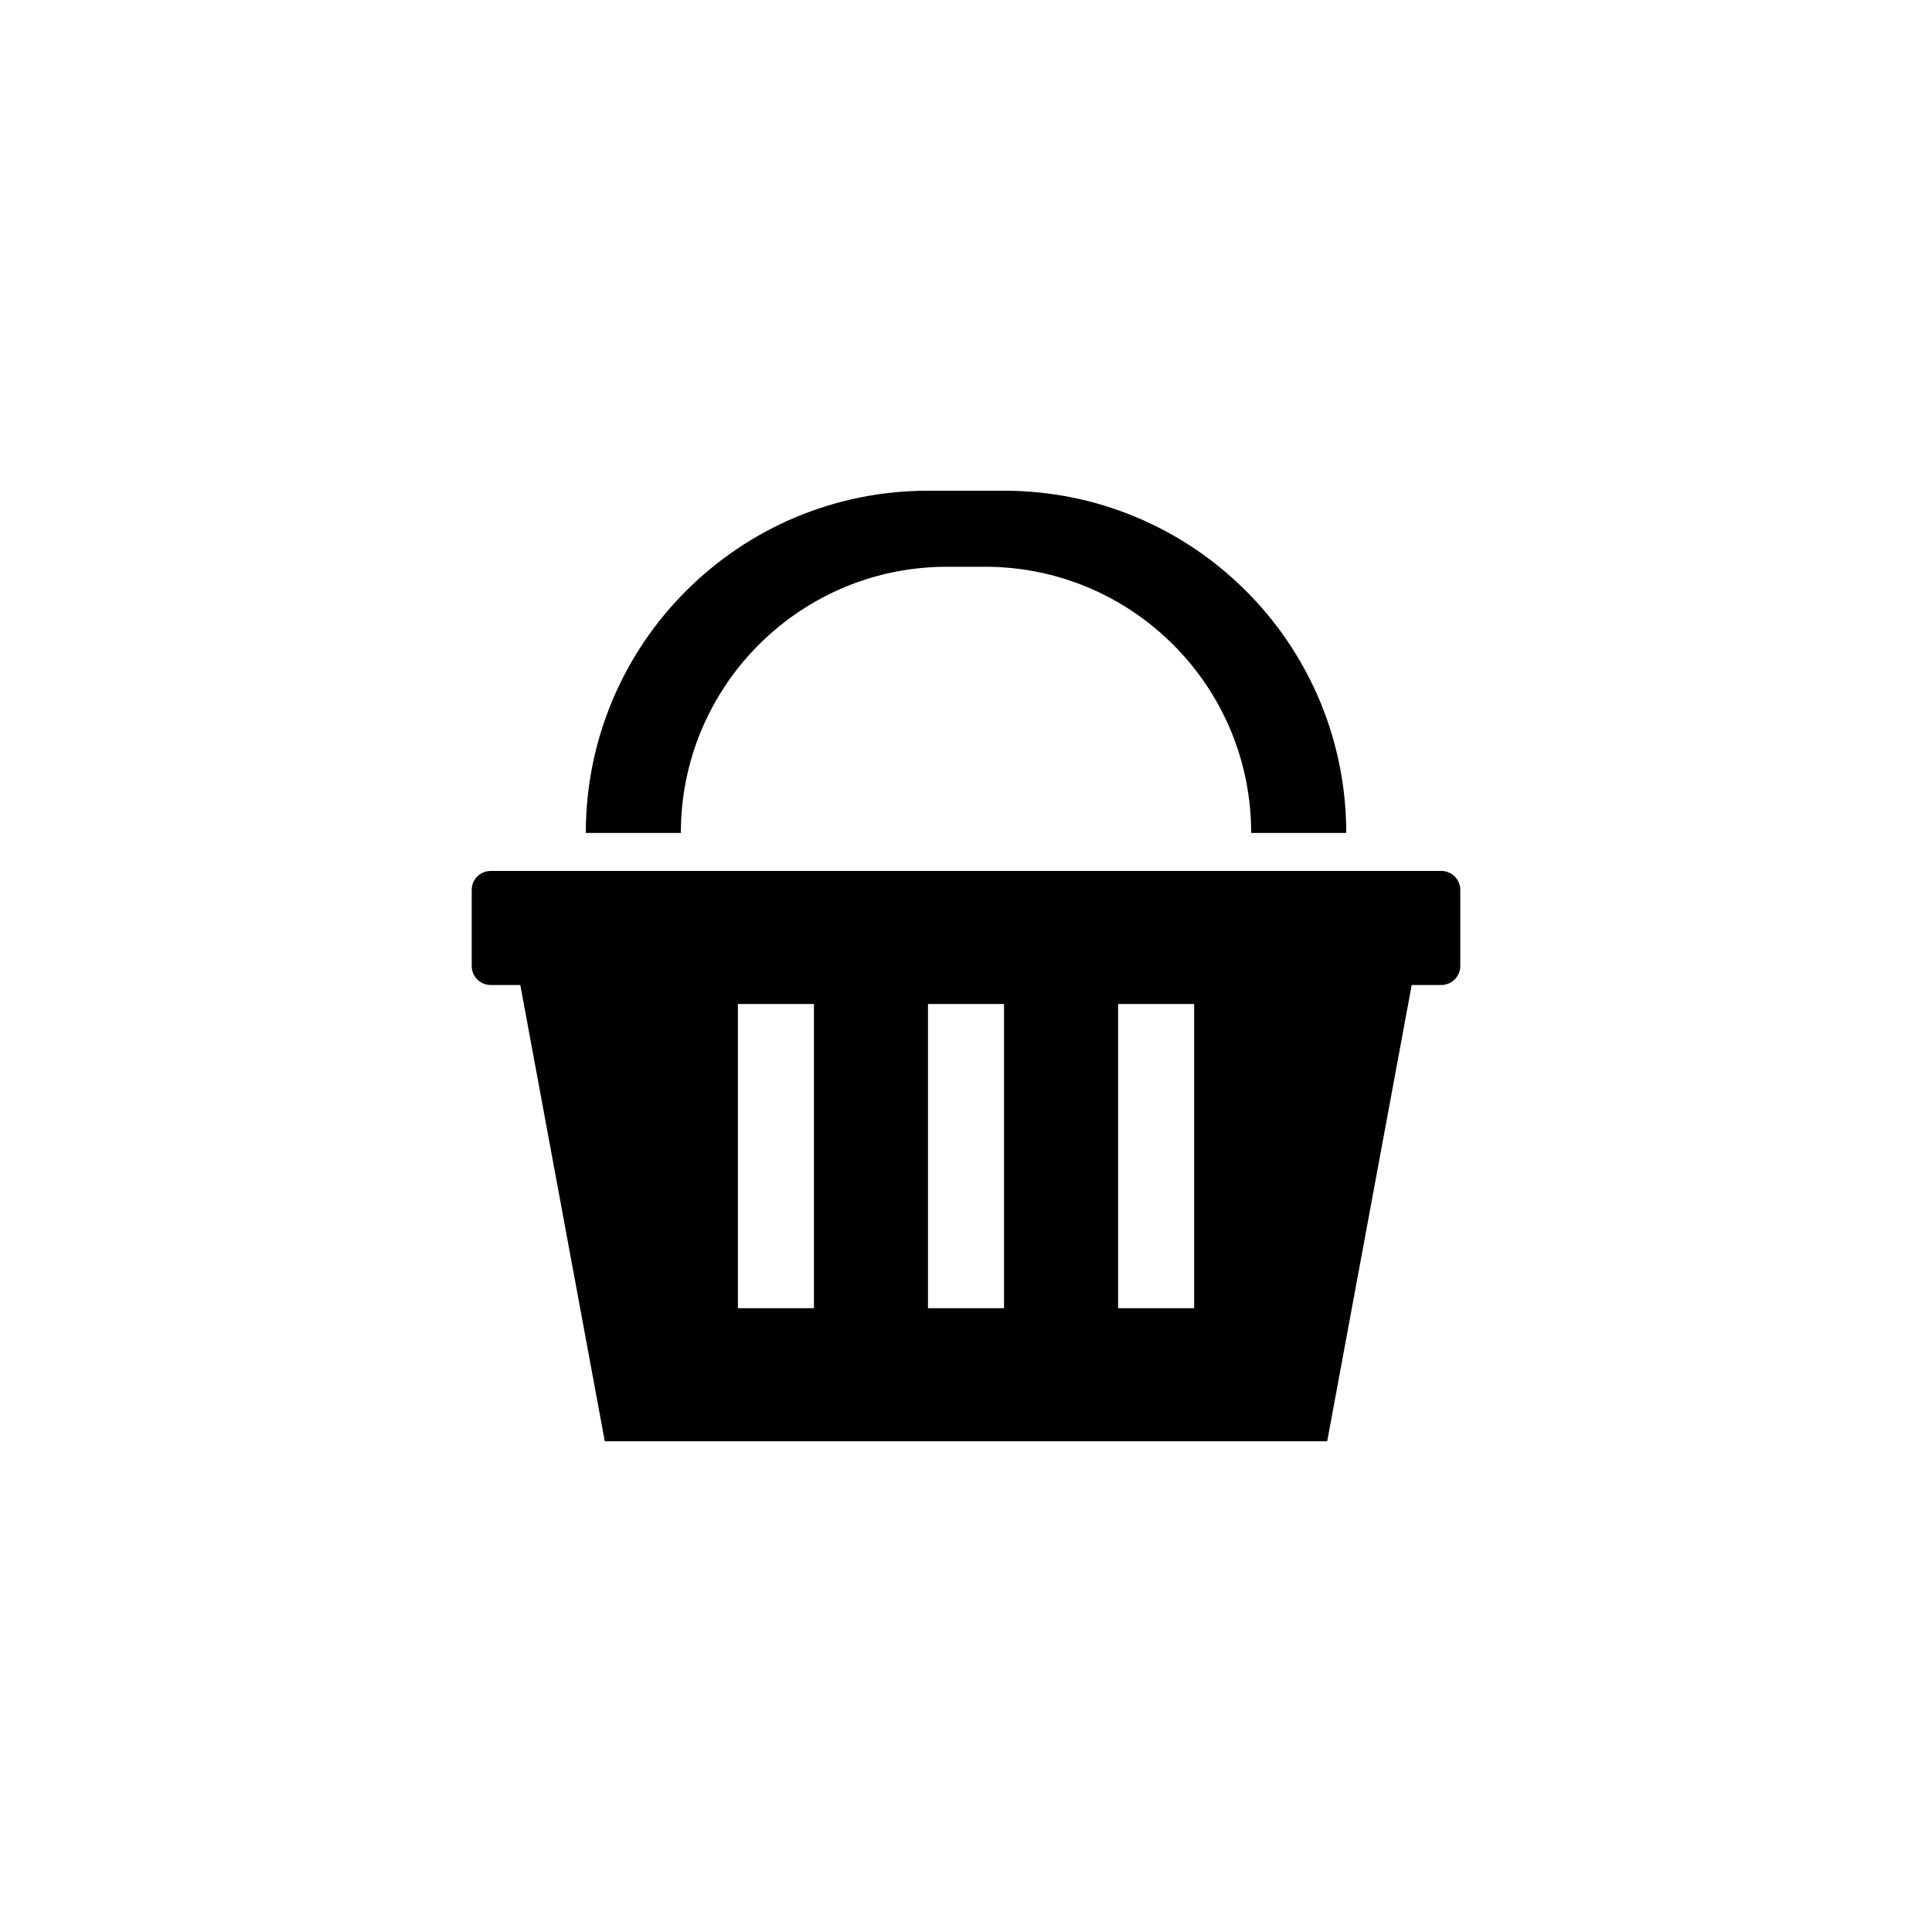
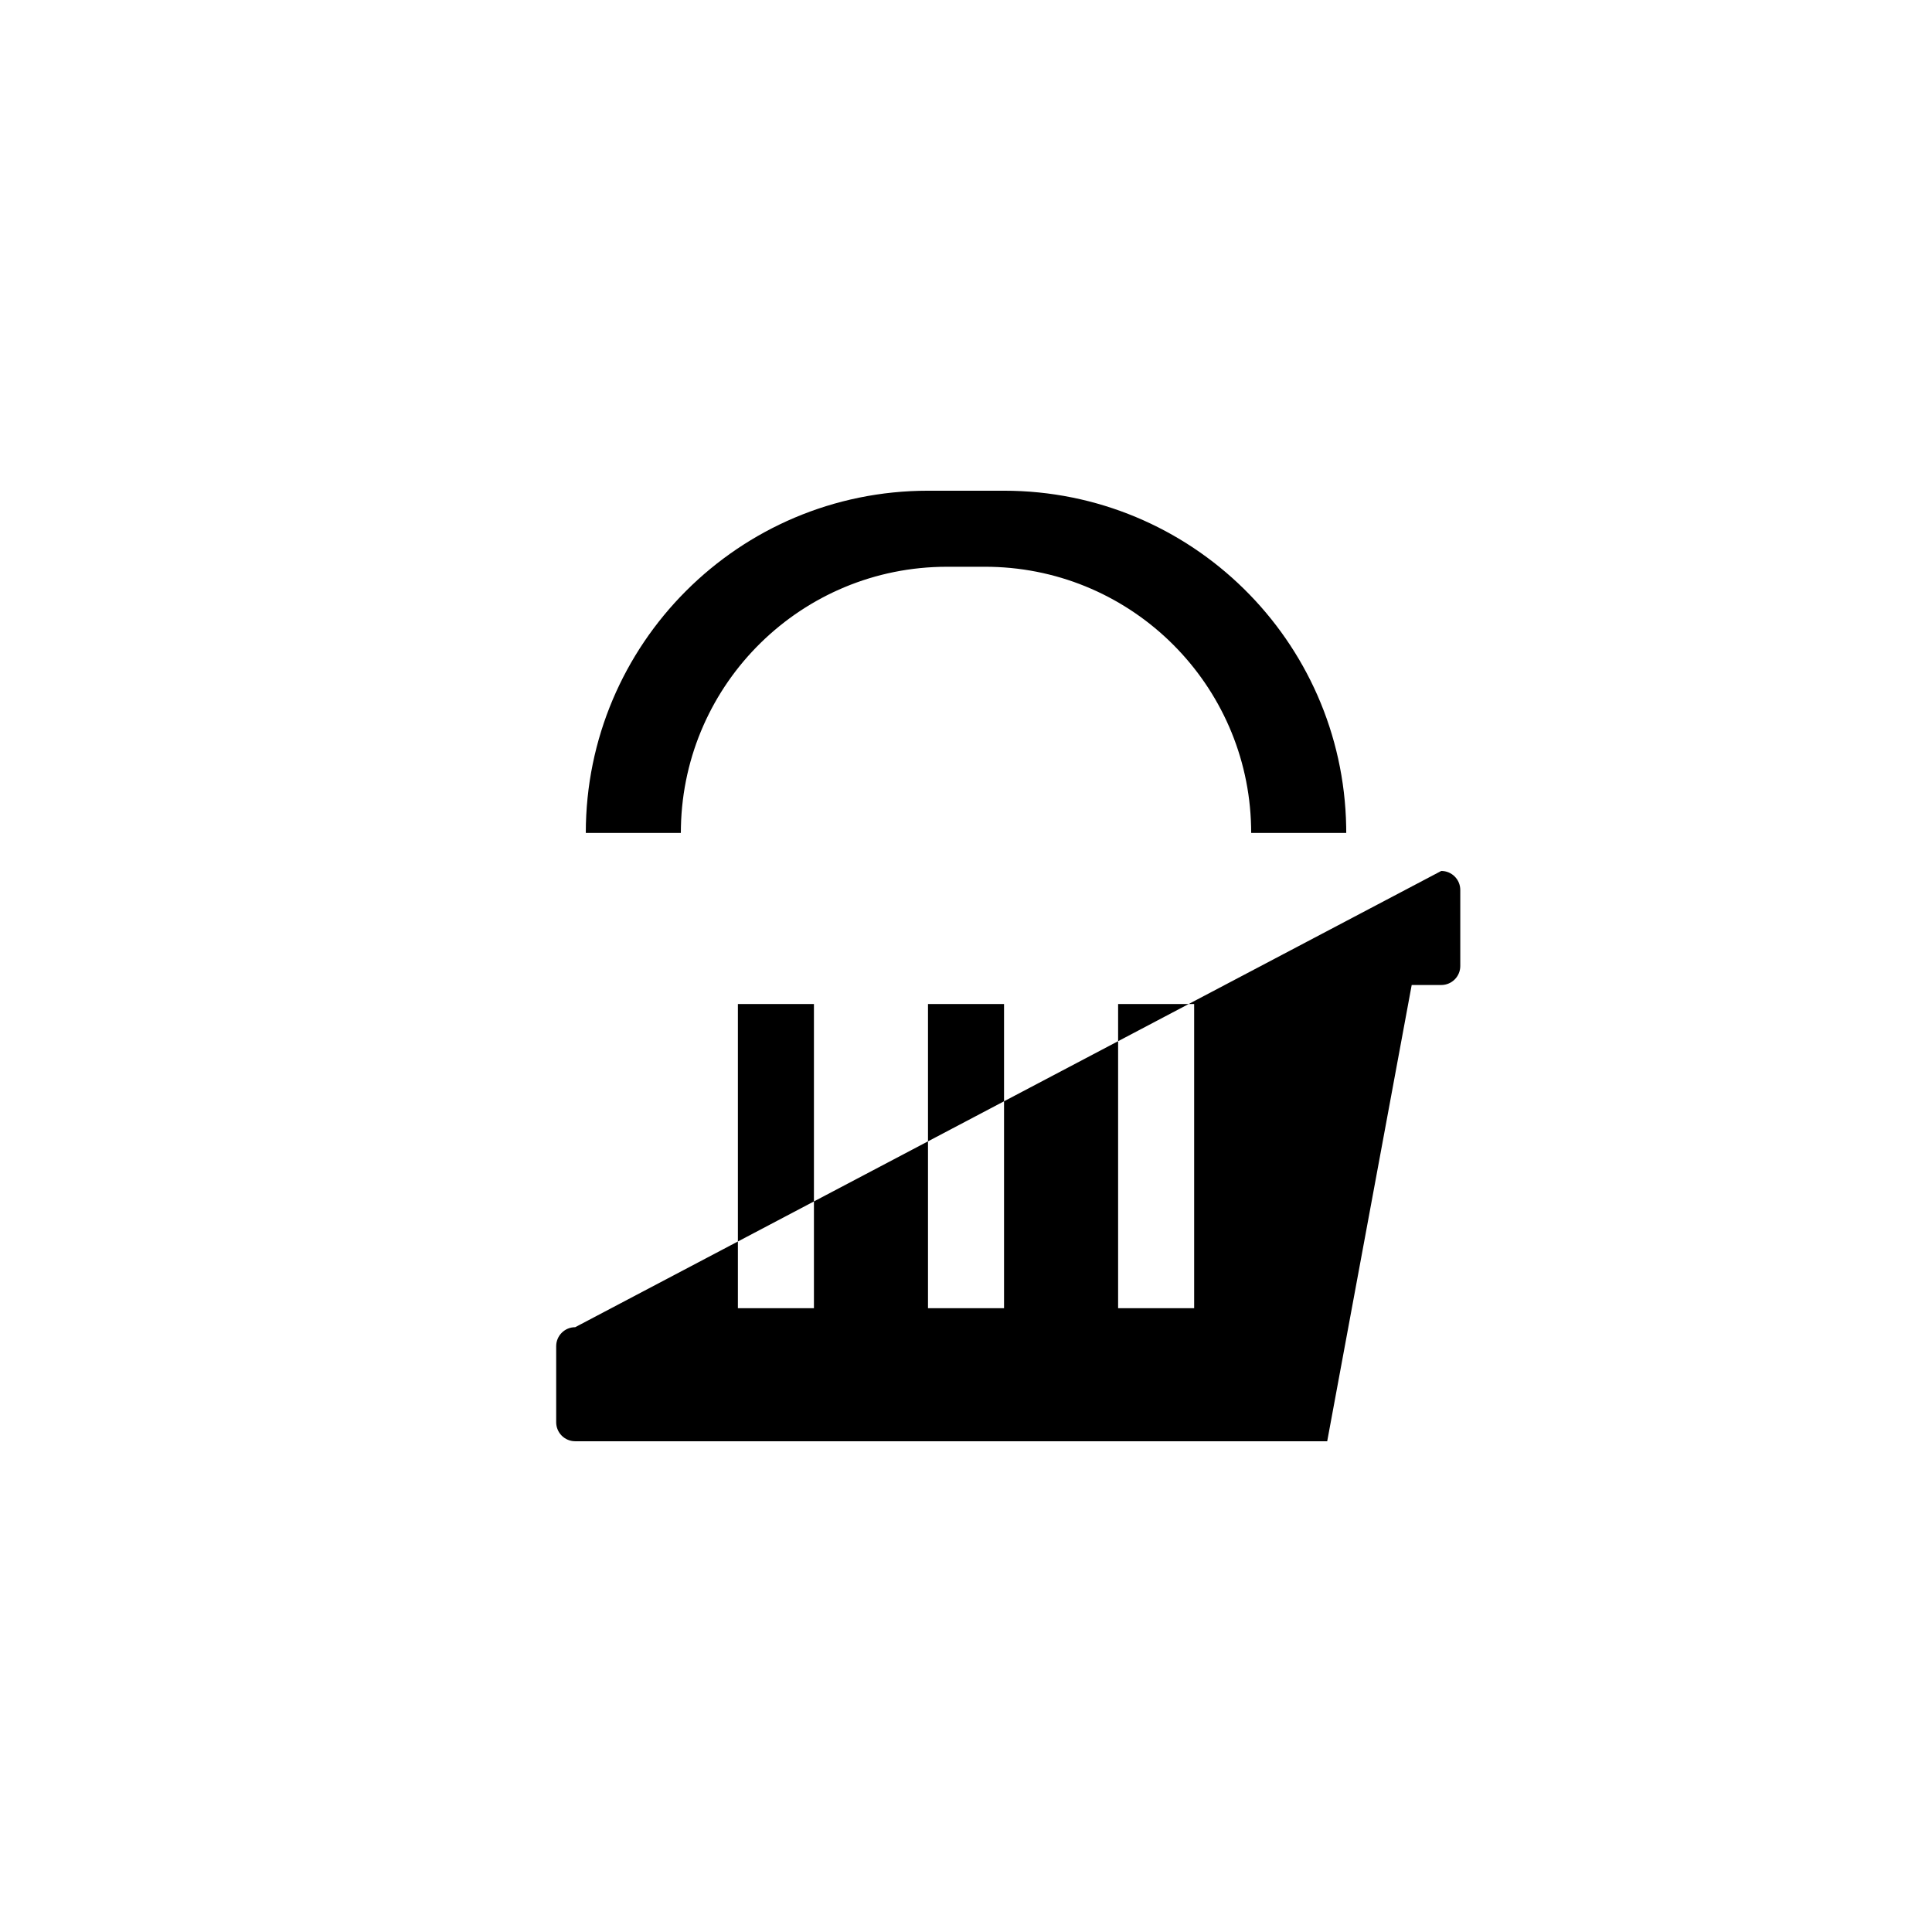
<svg xmlns="http://www.w3.org/2000/svg" fill="#000000" width="800px" height="800px" version="1.1" viewBox="144 144 512 512">
-   <path d="m525.95 374.81c2.785 0 5.039 2.254 5.039 5.039v20.152c0 2.781-2.254 5.035-5.039 5.035h-7.836l-22.391 120.91h-191.45l-22.387-120.91h-7.84c-2.785 0-5.039-2.254-5.039-5.035v-20.152c0-2.785 2.254-5.039 5.039-5.039zm-166.25 35.266h-20.152v80.609h20.152zm50.379 0h-20.152v80.609h20.152zm50.383 0h-20.152v80.609h20.152zm-50.383-136.03c49.527 0 89.781 39.703 90.672 89.02l0.016 1.664h-25.191l-0.02-1.574c-0.824-37.695-31.223-68.102-68.918-68.941l-1.598-0.016h-10.074c-38.43 0-69.68 30.73-70.516 68.957l-0.02 1.574h-25.188c0-50.082 40.602-90.684 90.684-90.684z" fill-rule="evenodd" />
+   <path d="m525.95 374.81c2.785 0 5.039 2.254 5.039 5.039v20.152c0 2.781-2.254 5.035-5.039 5.035h-7.836l-22.391 120.91h-191.45h-7.84c-2.785 0-5.039-2.254-5.039-5.035v-20.152c0-2.785 2.254-5.039 5.039-5.039zm-166.25 35.266h-20.152v80.609h20.152zm50.379 0h-20.152v80.609h20.152zm50.383 0h-20.152v80.609h20.152zm-50.383-136.03c49.527 0 89.781 39.703 90.672 89.02l0.016 1.664h-25.191l-0.02-1.574c-0.824-37.695-31.223-68.102-68.918-68.941l-1.598-0.016h-10.074c-38.43 0-69.68 30.73-70.516 68.957l-0.02 1.574h-25.188c0-50.082 40.602-90.684 90.684-90.684z" fill-rule="evenodd" />
</svg>